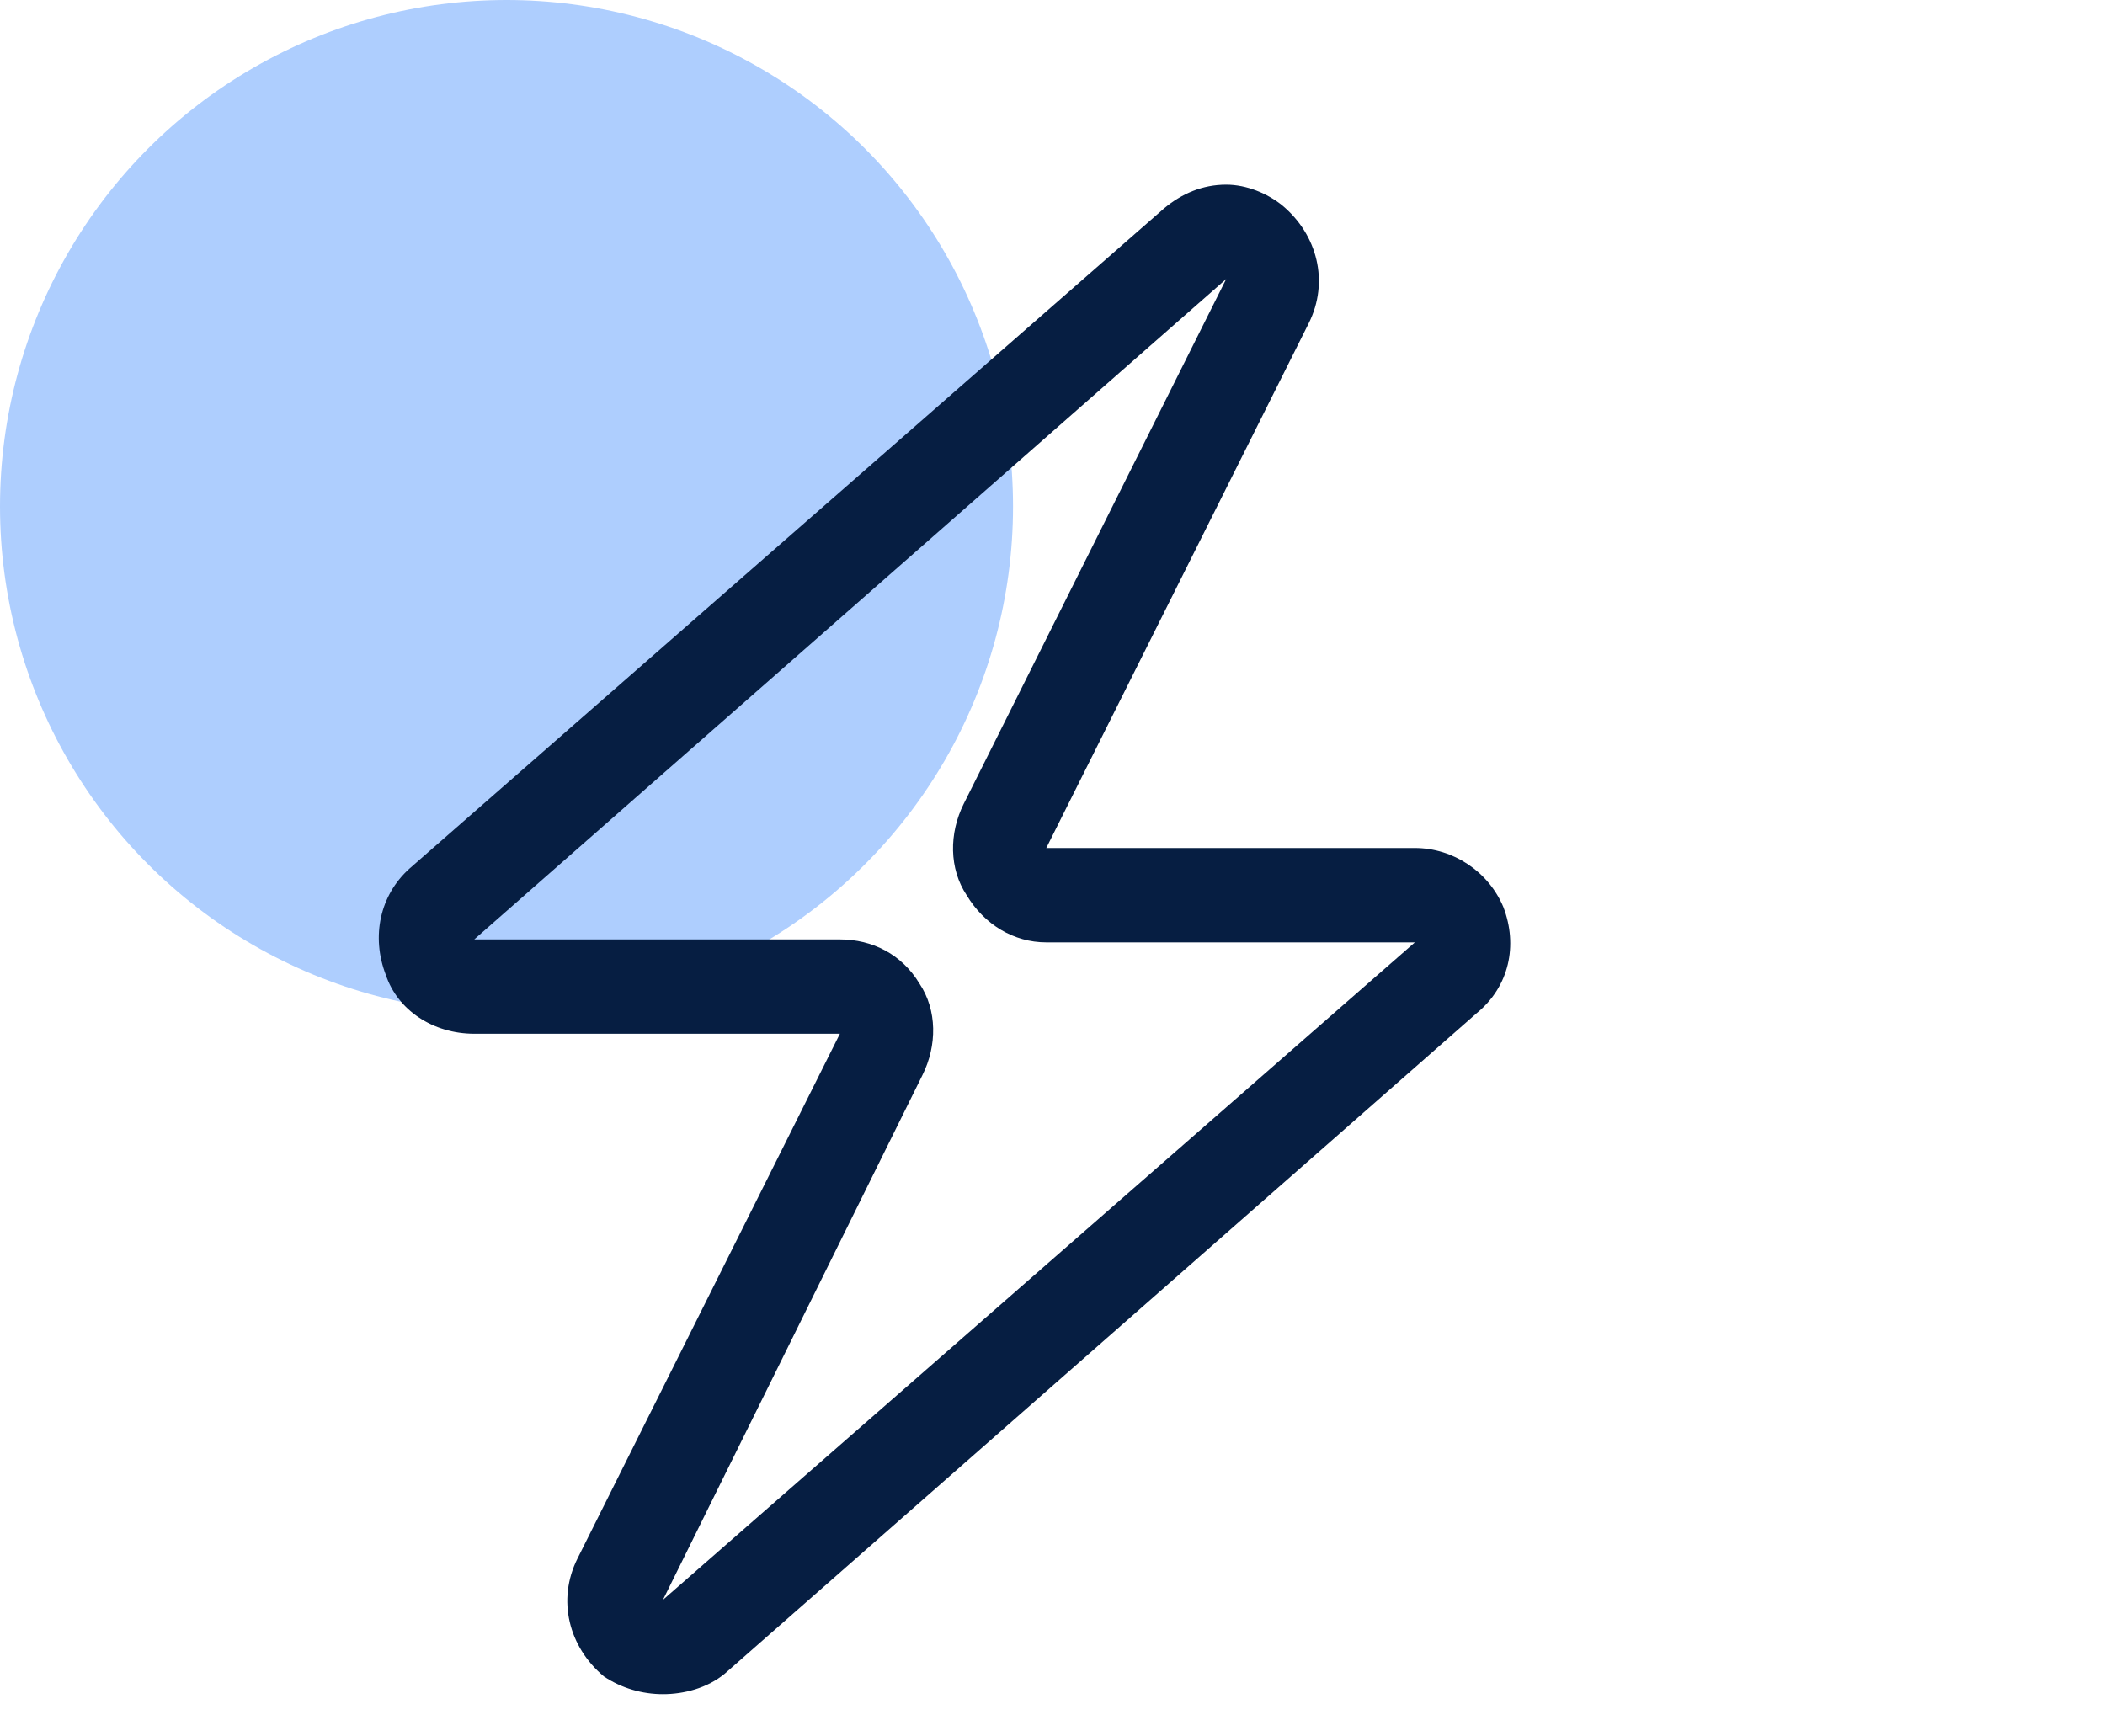
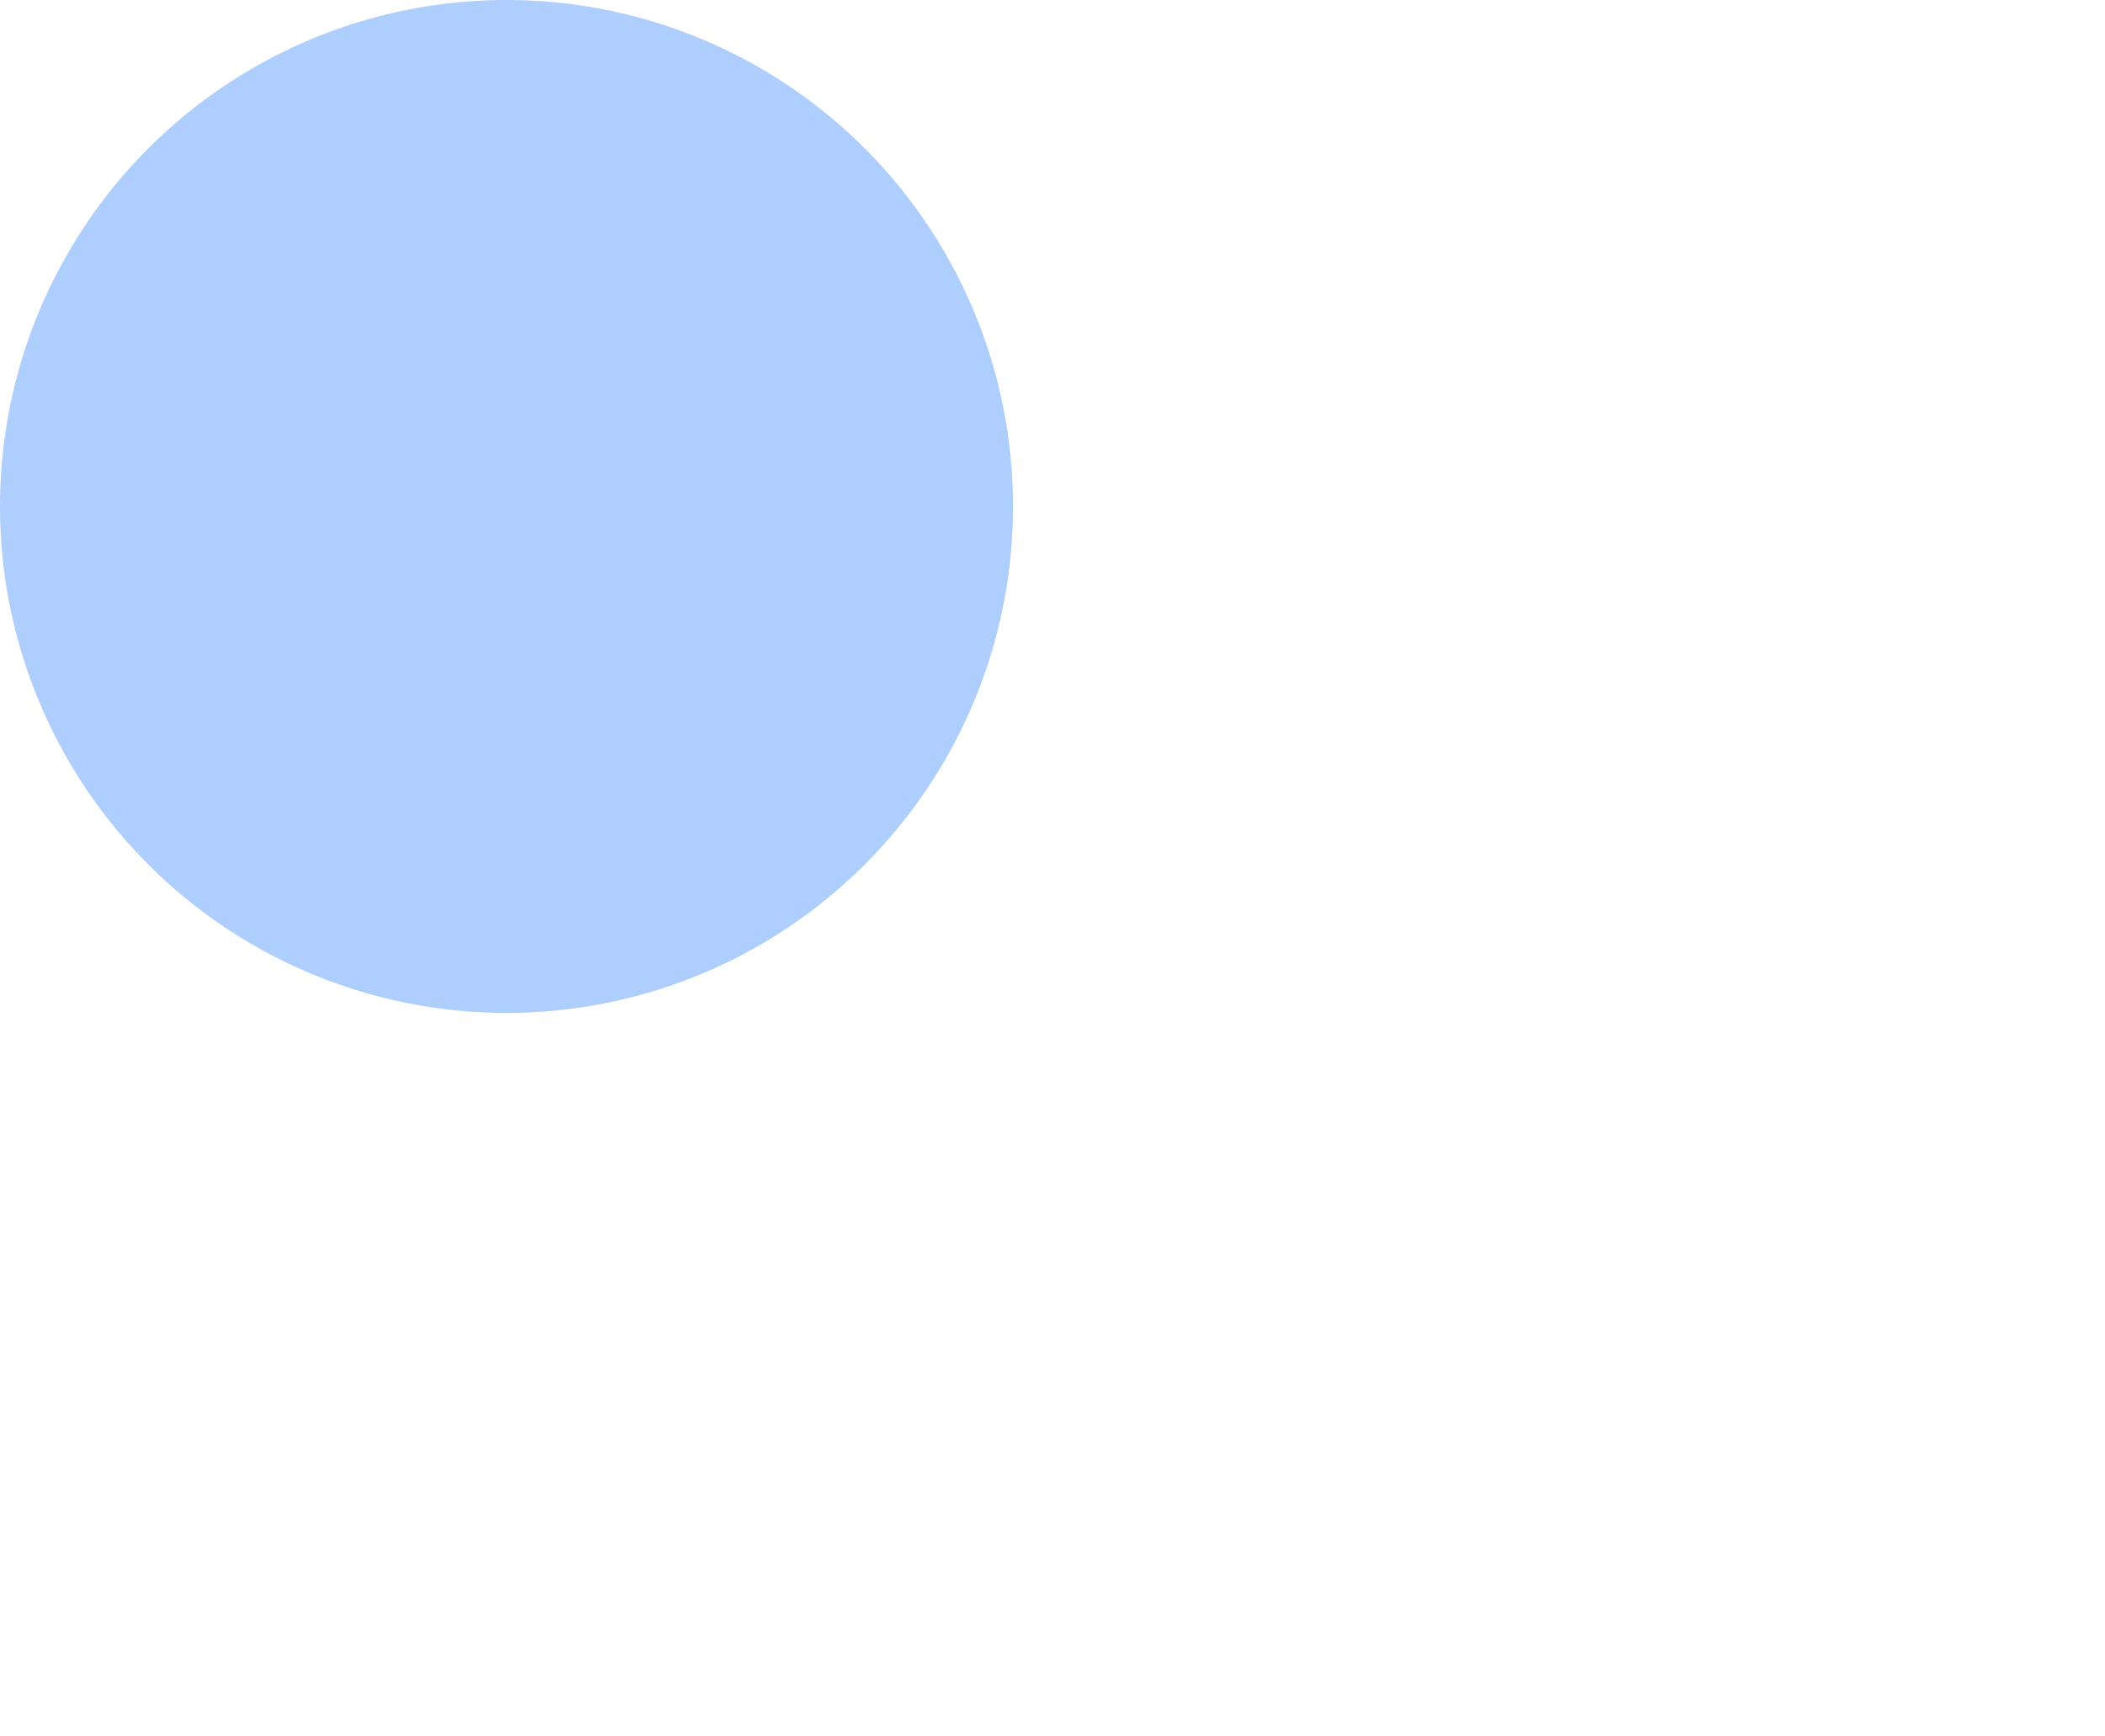
<svg xmlns="http://www.w3.org/2000/svg" width="40" height="33" viewBox="0 0 40 33" fill="none">
  <circle cx="9.625" cy="9.625" r="9.625" fill="#AECEFE" />
-   <path d="M28.567 17.237C28.847 17.965 28.679 18.75 28.062 19.254L13.775 31.805C13.438 32.085 12.99 32.197 12.598 32.197C12.206 32.197 11.814 32.085 11.477 31.861C10.805 31.3 10.581 30.404 10.973 29.62L15.96 19.646H9.012C8.228 19.646 7.555 19.198 7.331 18.526C7.051 17.797 7.219 17.013 7.779 16.509L22.123 3.958C22.459 3.678 22.852 3.51 23.3 3.51C23.692 3.51 24.084 3.678 24.364 3.902C25.037 4.462 25.261 5.359 24.869 6.143L19.882 16.116H26.886C27.614 16.116 28.286 16.565 28.567 17.237ZM12.598 30.404L26.886 17.909H19.882C19.266 17.909 18.705 17.573 18.369 17.013C18.033 16.509 18.033 15.836 18.313 15.276L23.3 5.303L9.012 17.853H15.96C16.576 17.853 17.136 18.134 17.473 18.694C17.809 19.198 17.809 19.87 17.529 20.431L12.598 30.404Z" fill="#061E42" />
</svg>